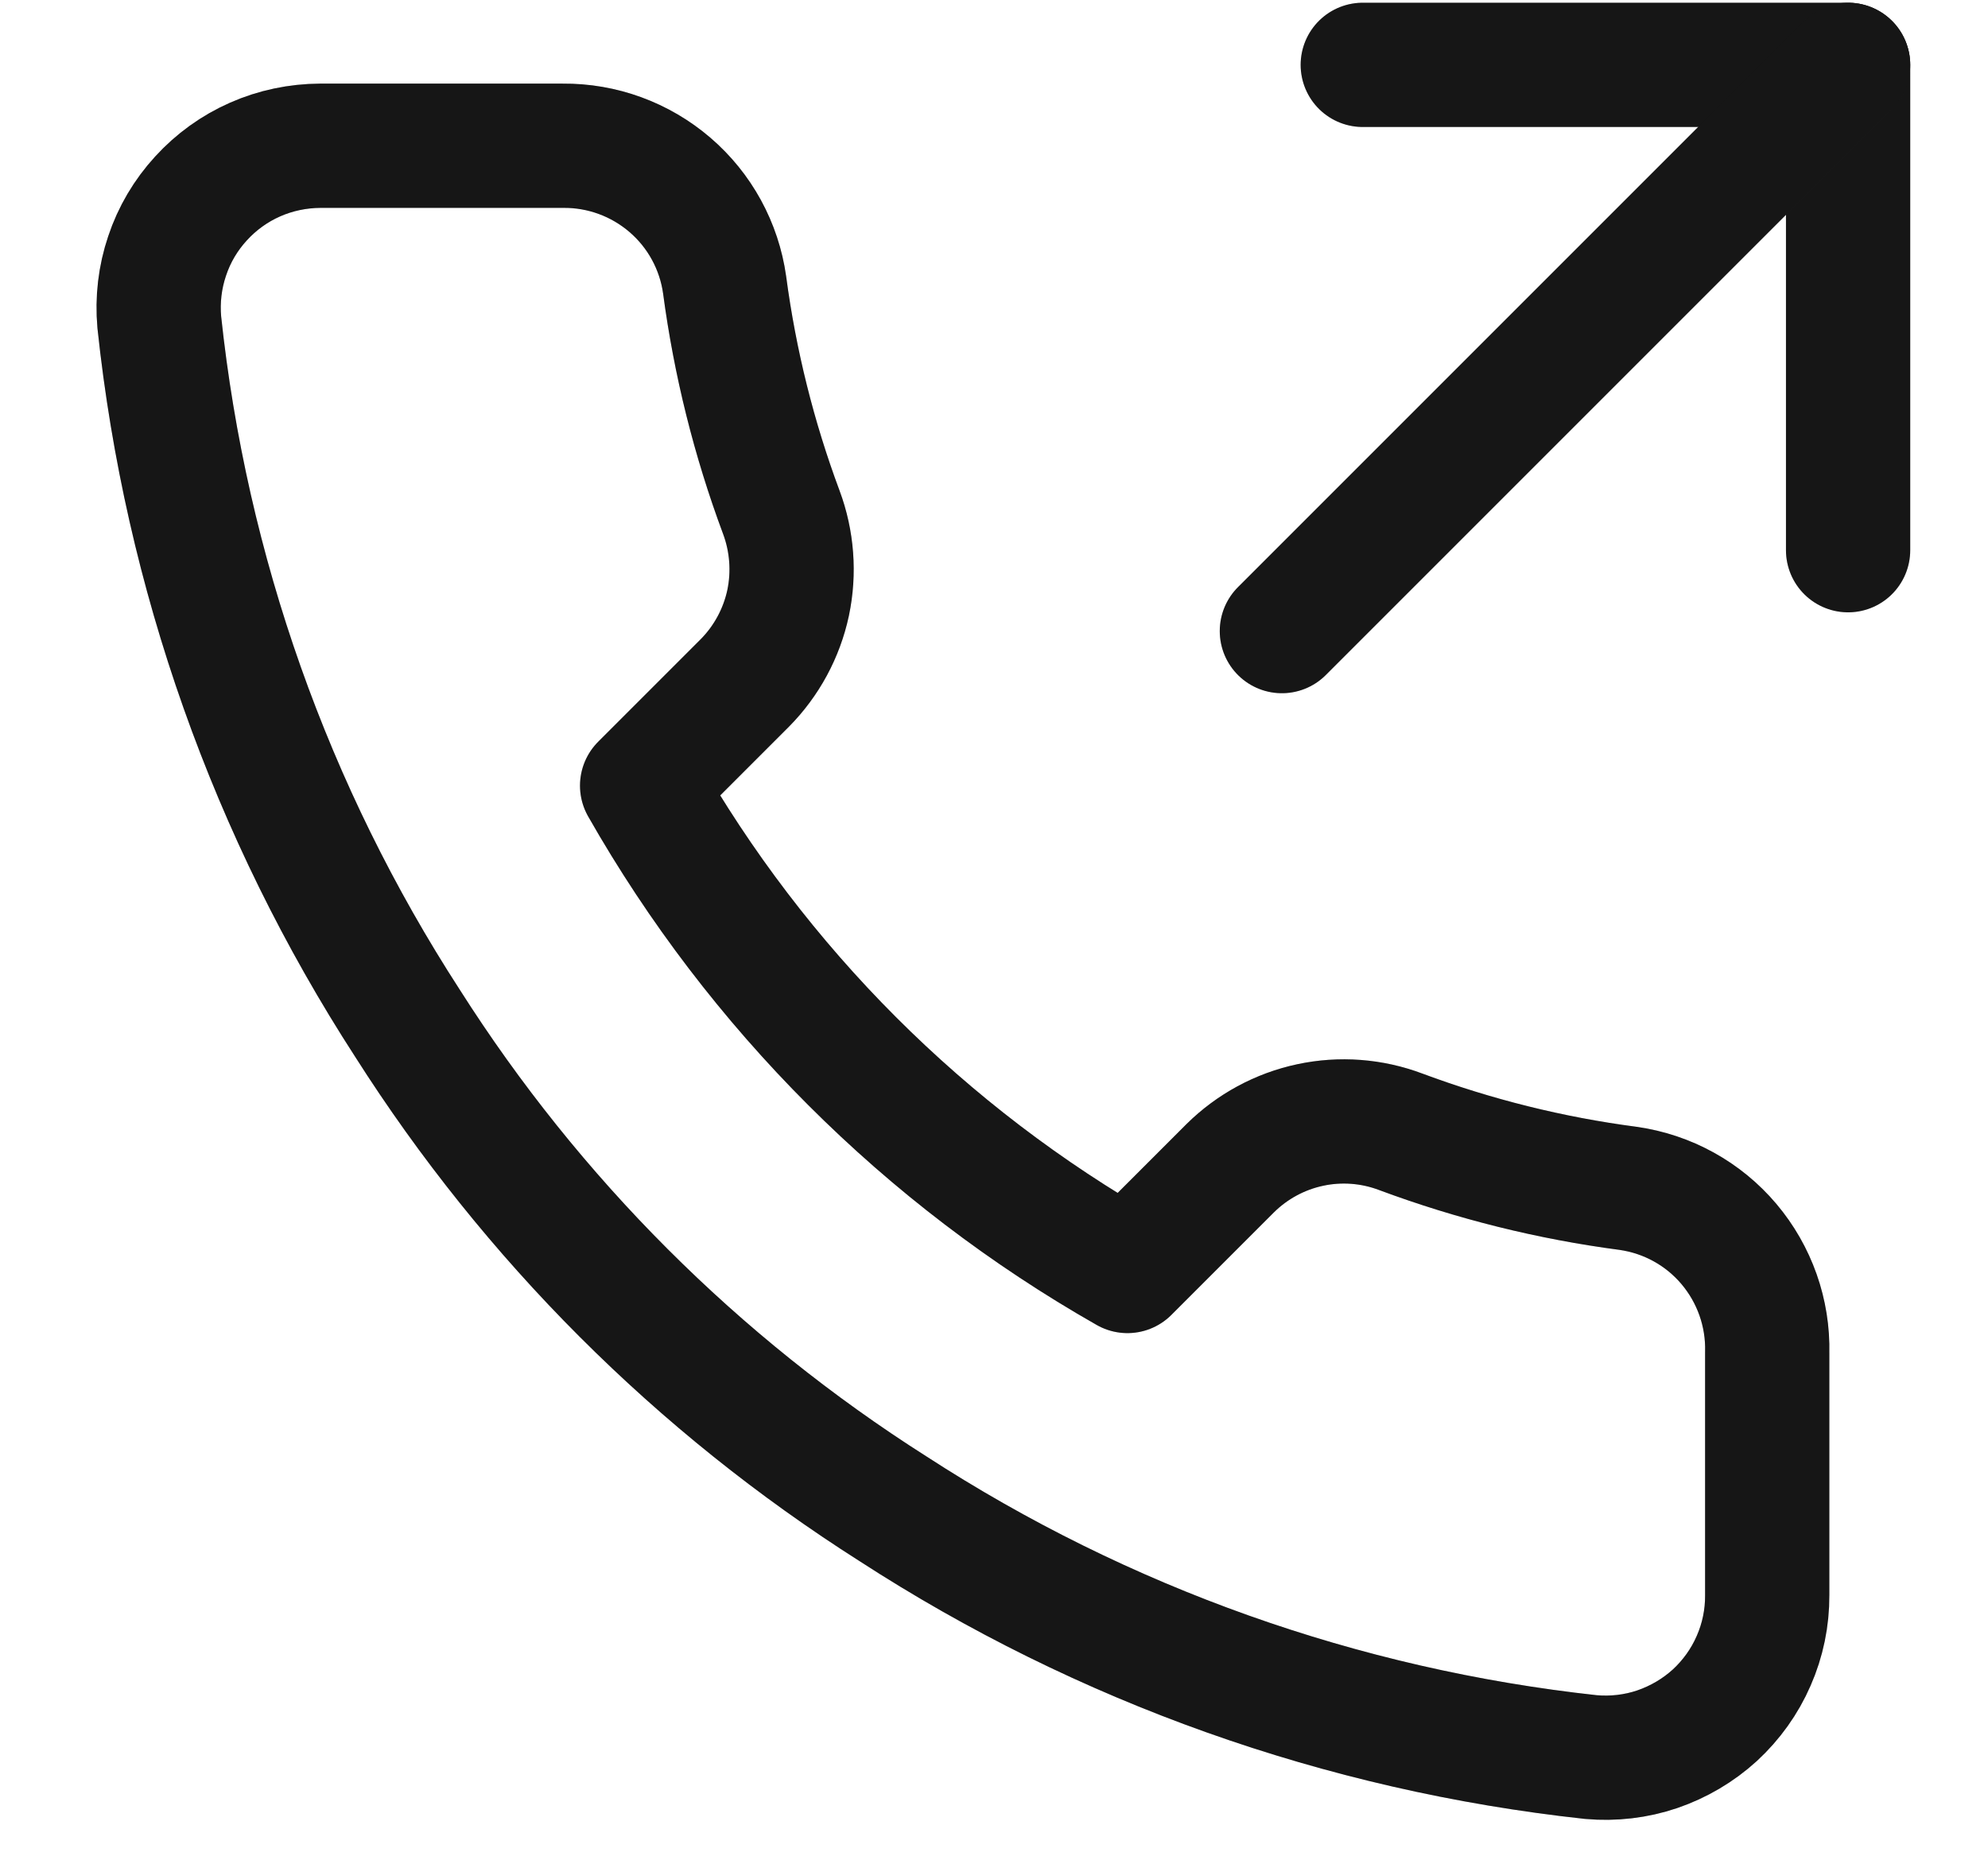
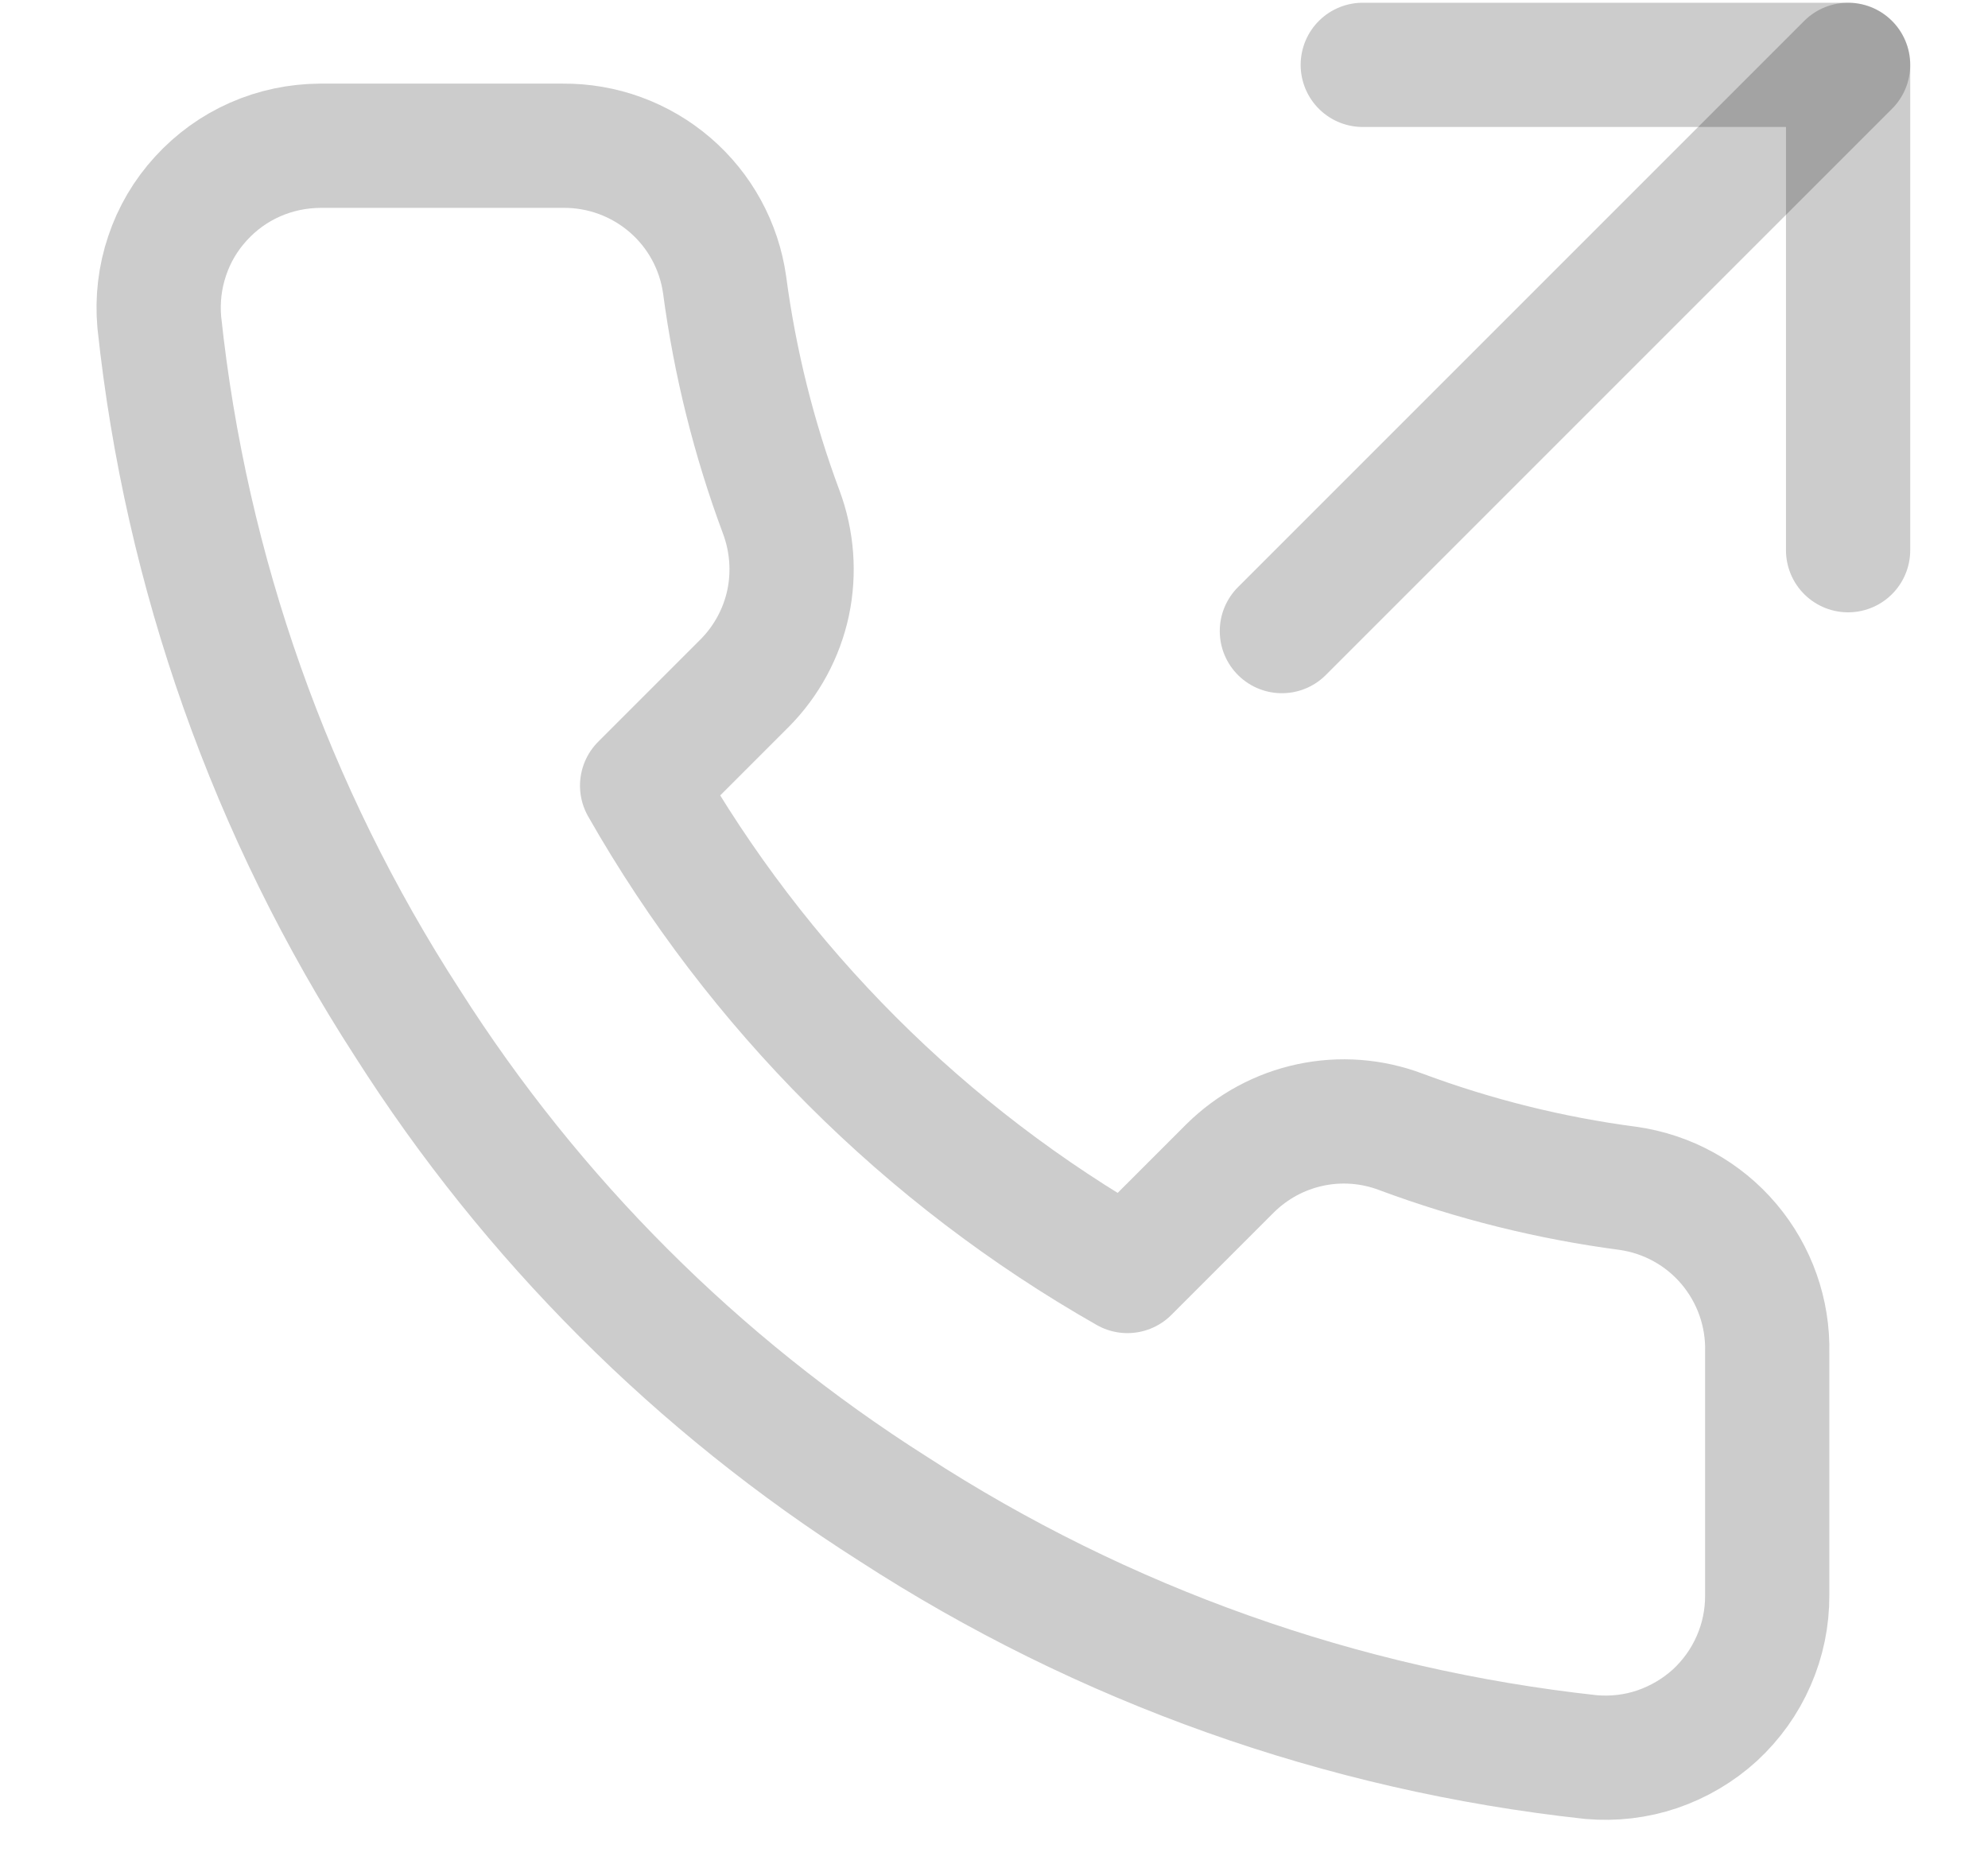
<svg xmlns="http://www.w3.org/2000/svg" width="16" height="15" viewBox="0 0 16 15" fill="none">
  <g id="Group 1100">
    <g id="Vector">
-       <path d="M14.874 4.428V0.522H10.968" stroke="#1B1B1B" stroke-linecap="round" stroke-linejoin="round" />
      <path d="M14.874 4.428V0.522H10.968" stroke="black" stroke-opacity="0.2" stroke-linecap="round" stroke-linejoin="round" />
    </g>
    <g id="Vector_2">
-       <path d="M10.317 5.079L14.874 0.522" stroke="#1B1B1B" stroke-linecap="round" stroke-linejoin="round" />
      <path d="M10.317 5.079L14.874 0.522" stroke="black" stroke-opacity="0.2" stroke-linecap="round" stroke-linejoin="round" />
    </g>
    <g id="Vector_3">
-       <path d="M14.223 10.886V12.839C14.224 13.02 14.187 13.2 14.114 13.366C14.042 13.532 13.935 13.681 13.802 13.804C13.668 13.926 13.51 14.019 13.338 14.078C13.167 14.136 12.985 14.157 12.804 14.141C10.801 13.923 8.877 13.239 7.186 12.142C5.613 11.143 4.28 9.809 3.28 8.236C2.18 6.538 1.496 4.605 1.282 2.593C1.266 2.413 1.287 2.231 1.345 2.06C1.402 1.888 1.495 1.731 1.617 1.598C1.739 1.464 1.887 1.357 2.053 1.284C2.218 1.211 2.397 1.174 2.577 1.173H4.53C4.846 1.17 5.152 1.282 5.392 1.488C5.632 1.694 5.788 1.98 5.832 2.293C5.915 2.918 6.068 3.532 6.288 4.122C6.375 4.355 6.394 4.609 6.343 4.852C6.291 5.095 6.17 5.319 5.995 5.496L5.168 6.323C6.095 7.952 7.444 9.302 9.074 10.229L9.901 9.402C10.078 9.227 10.301 9.106 10.545 9.054C10.788 9.002 11.041 9.021 11.274 9.109C11.865 9.329 12.479 9.482 13.104 9.564C13.42 9.609 13.709 9.768 13.915 10.012C14.121 10.256 14.231 10.567 14.223 10.886Z" stroke="#1B1B1B" stroke-linecap="round" stroke-linejoin="round" />
      <path d="M14.223 10.886V12.839C14.224 13.02 14.187 13.2 14.114 13.366C14.042 13.532 13.935 13.681 13.802 13.804C13.668 13.926 13.51 14.019 13.338 14.078C13.167 14.136 12.985 14.157 12.804 14.141C10.801 13.923 8.877 13.239 7.186 12.142C5.613 11.143 4.28 9.809 3.28 8.236C2.18 6.538 1.496 4.605 1.282 2.593C1.266 2.413 1.287 2.231 1.345 2.06C1.402 1.888 1.495 1.731 1.617 1.598C1.739 1.464 1.887 1.357 2.053 1.284C2.218 1.211 2.397 1.174 2.577 1.173H4.53C4.846 1.17 5.152 1.282 5.392 1.488C5.632 1.694 5.788 1.98 5.832 2.293C5.915 2.918 6.068 3.532 6.288 4.122C6.375 4.355 6.394 4.609 6.343 4.852C6.291 5.095 6.17 5.319 5.995 5.496L5.168 6.323C6.095 7.952 7.444 9.302 9.074 10.229L9.901 9.402C10.078 9.227 10.301 9.106 10.545 9.054C10.788 9.002 11.041 9.021 11.274 9.109C11.865 9.329 12.479 9.482 13.104 9.564C13.42 9.609 13.709 9.768 13.915 10.012C14.121 10.256 14.231 10.567 14.223 10.886Z" stroke="black" stroke-opacity="0.2" stroke-linecap="round" stroke-linejoin="round" />
    </g>
  </g>
</svg>